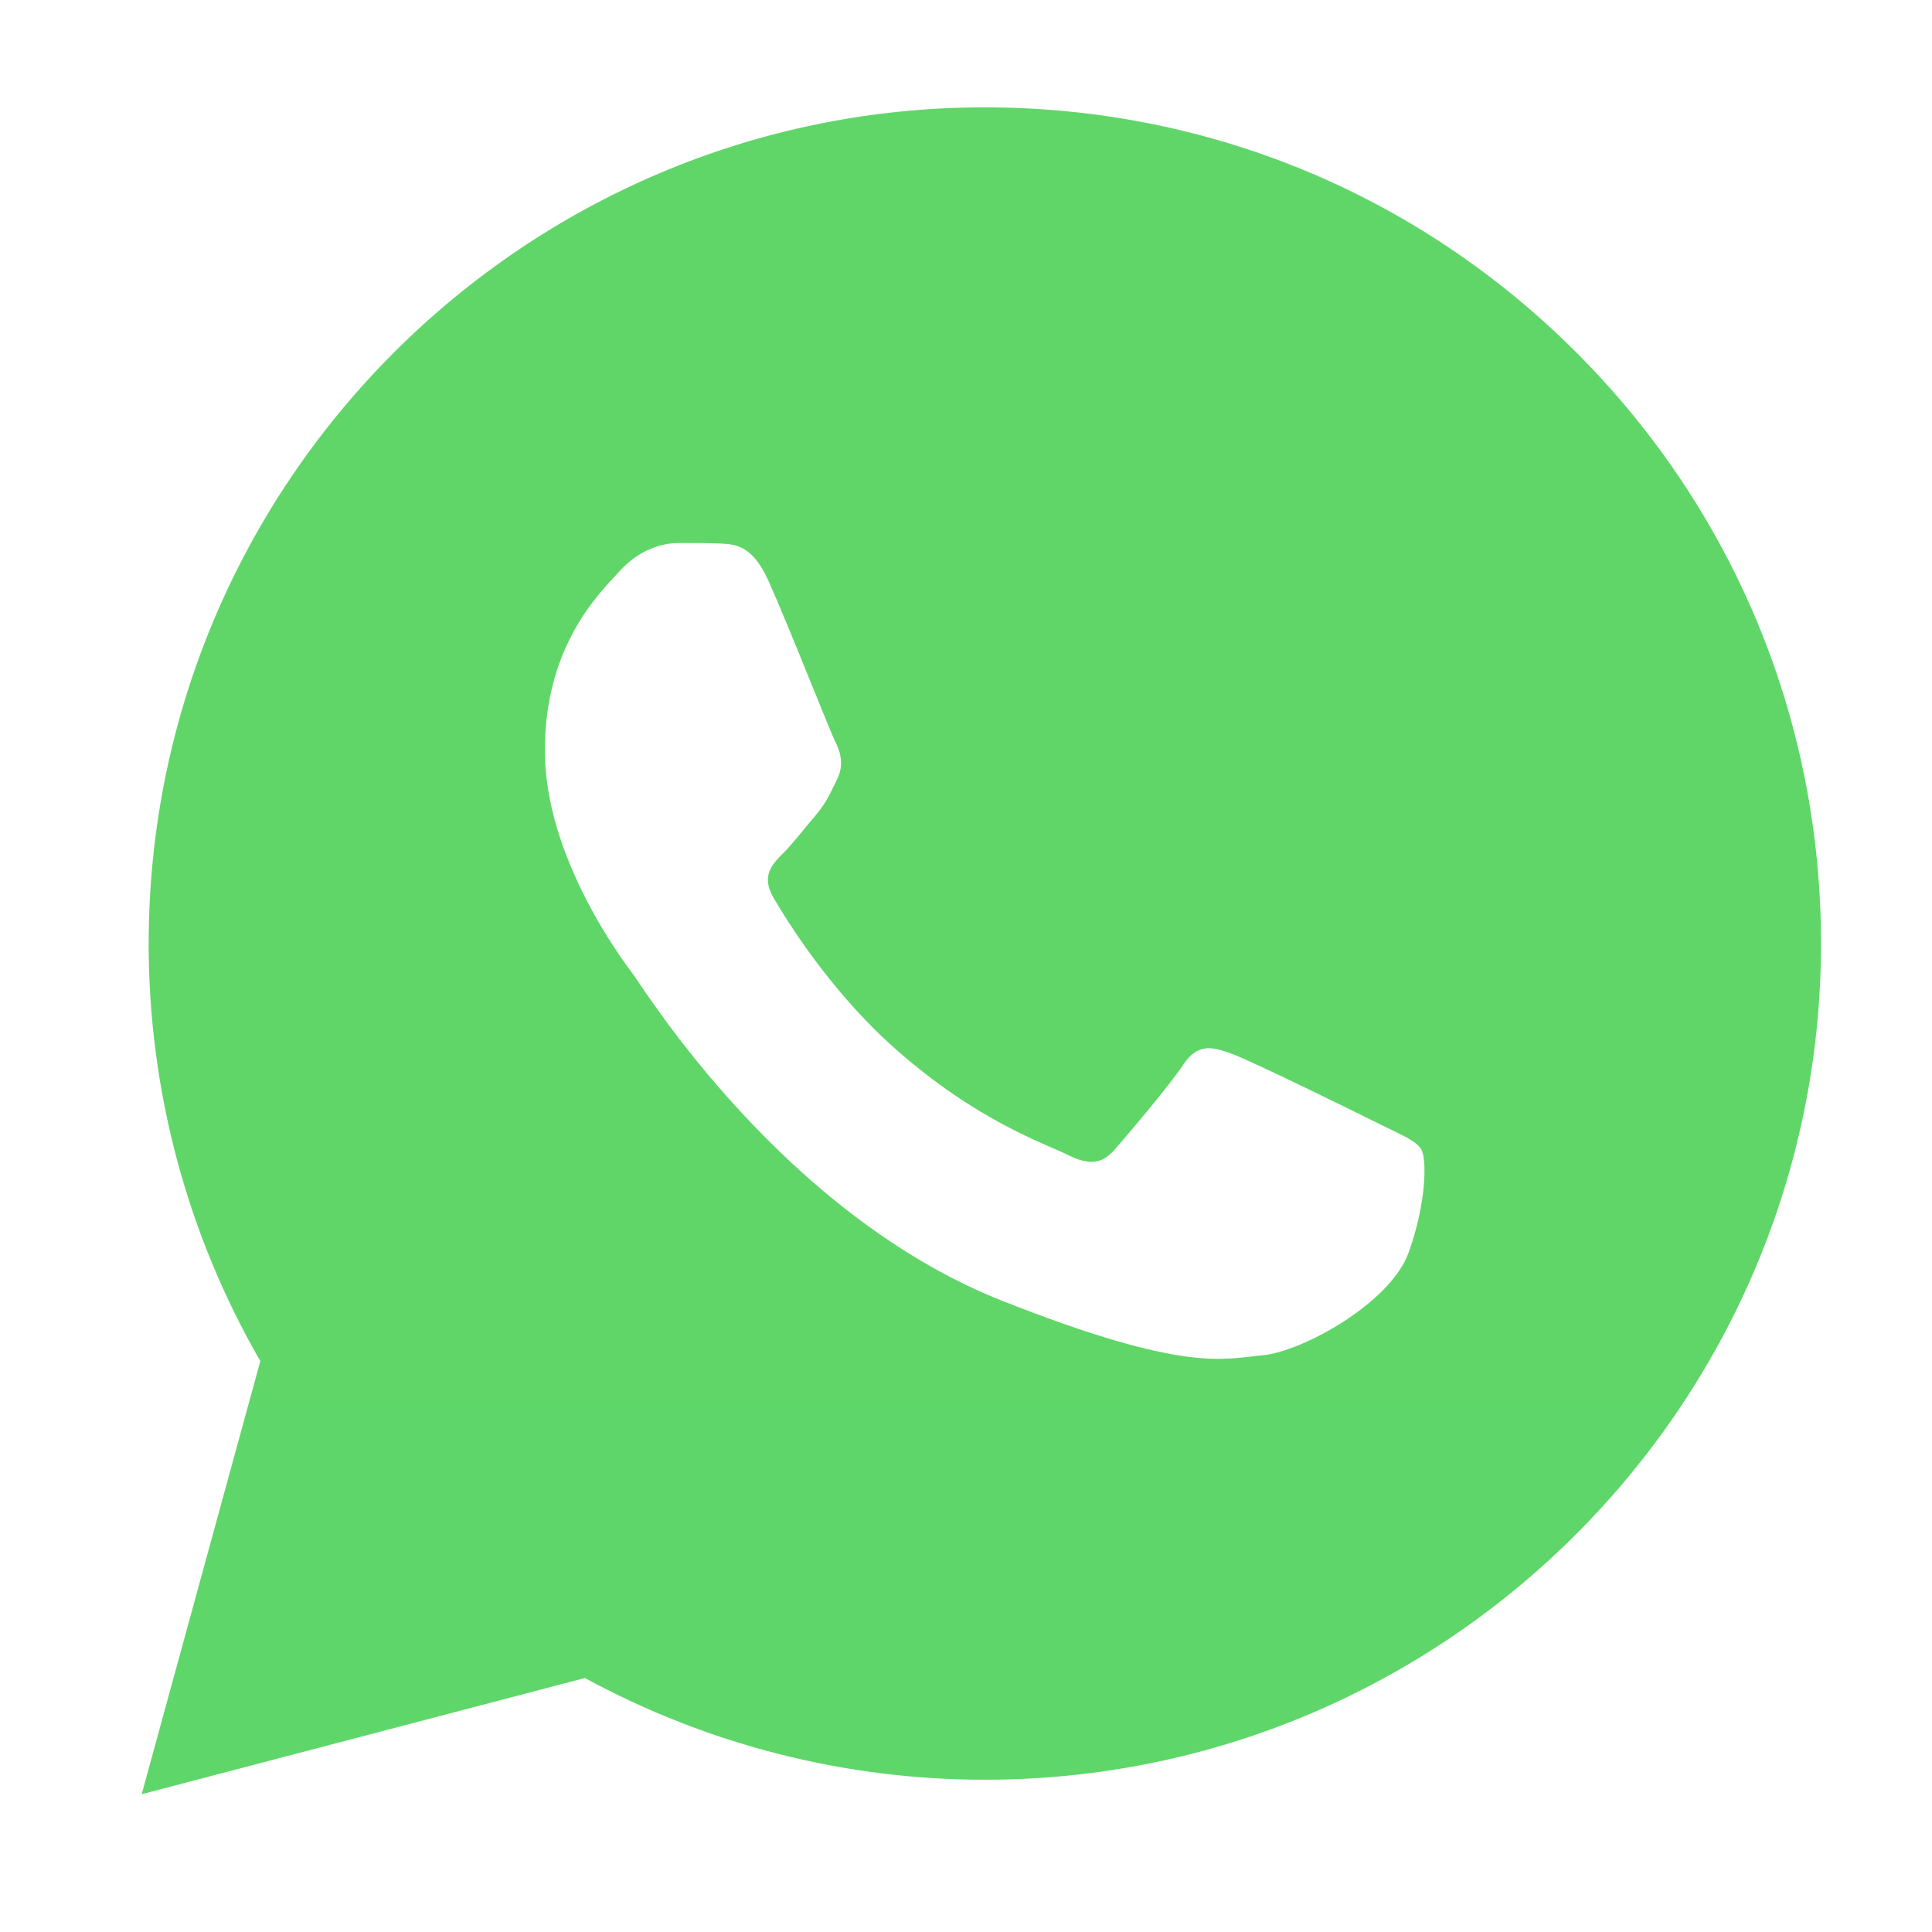
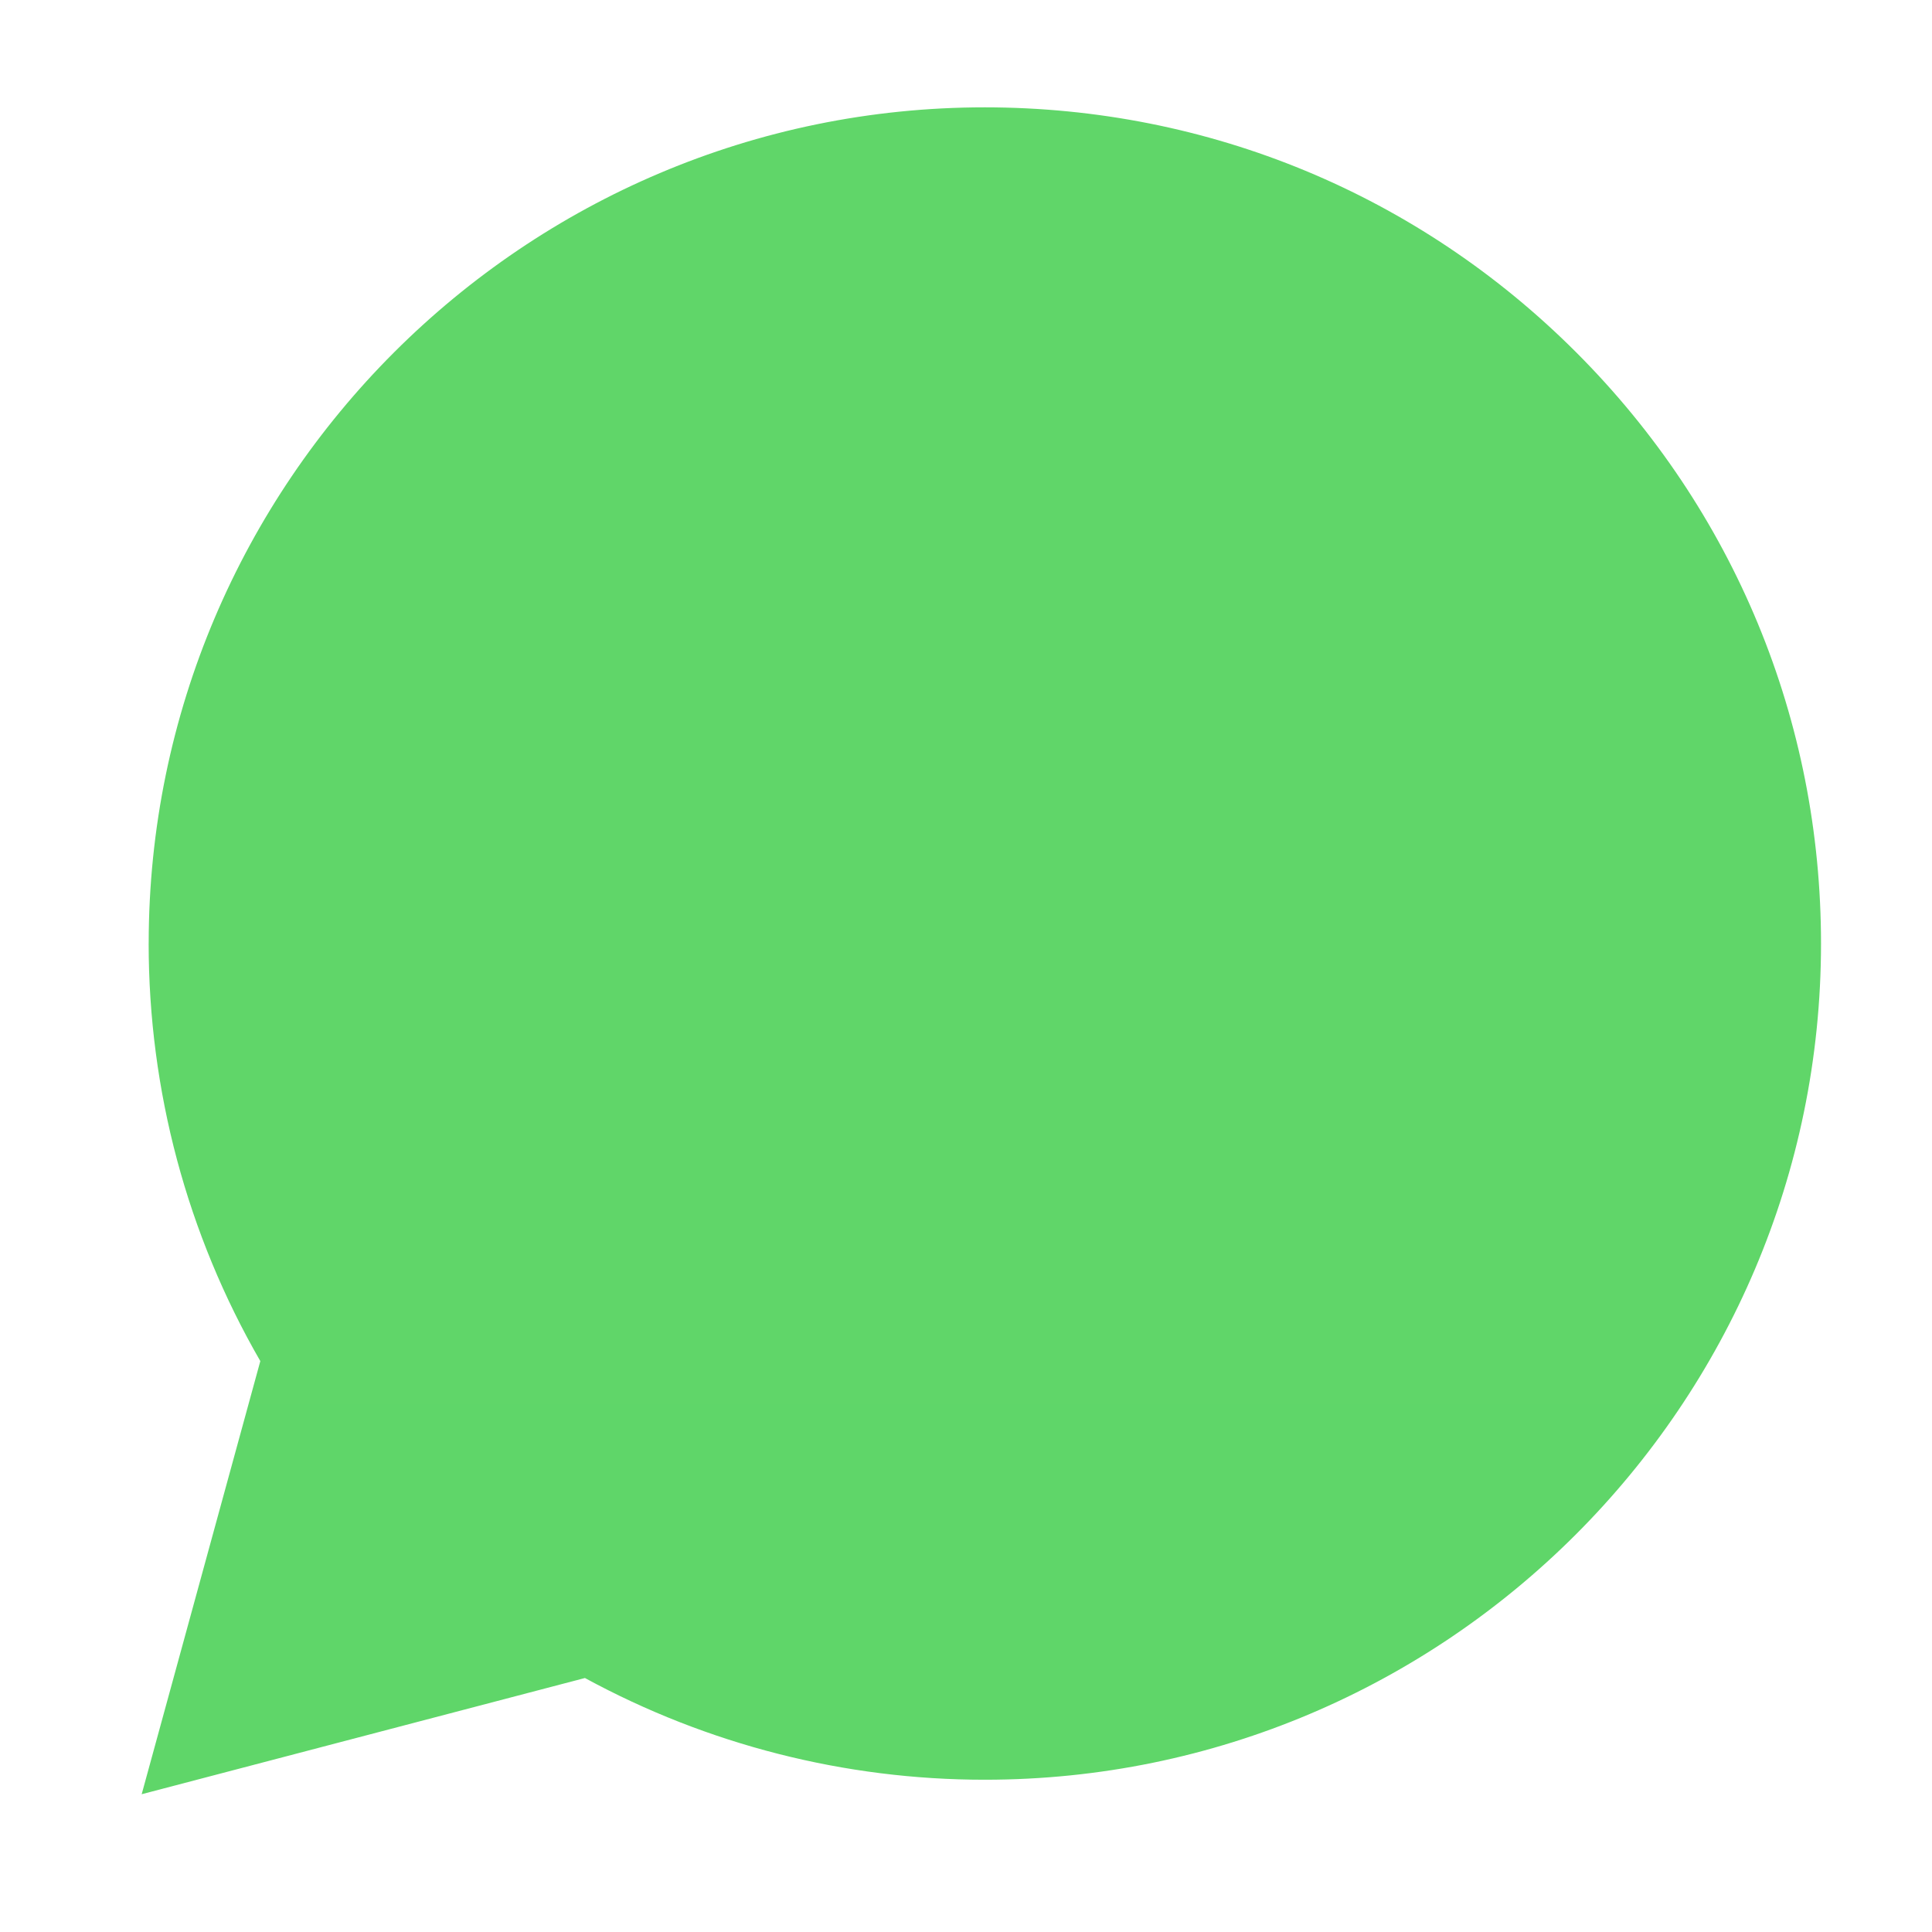
<svg xmlns="http://www.w3.org/2000/svg" width="54" height="54" viewBox="0 0 54 54" fill="none">
  <g filter="url(#filter0_d_644_2721)">
    <path d="M4.155 24.362C4.154 28.479 5.23 32.499 7.276 36.043L3.96 48.149L16.349 44.901C19.776 46.766 23.616 47.744 27.517 47.744H27.527C40.408 47.744 50.892 37.263 50.898 24.381C50.9 18.138 48.471 12.268 44.059 7.852C39.647 3.436 33.779 1.003 27.526 1C14.645 1 4.161 11.48 4.156 24.362" fill="url(#paint0_linear_644_2721)" />
-     <path d="M21.48 14.237C21.027 13.23 20.55 13.21 20.119 13.192C19.766 13.177 19.363 13.178 18.959 13.178C18.556 13.178 17.901 13.33 17.347 13.935C16.792 14.54 15.229 16.003 15.229 18.98C15.229 21.956 17.397 24.832 17.699 25.236C18.002 25.639 21.884 31.942 28.032 34.366C33.142 36.381 34.182 35.981 35.291 35.88C36.4 35.779 38.87 34.417 39.374 33.004C39.878 31.592 39.878 30.381 39.727 30.128C39.576 29.876 39.172 29.725 38.568 29.422C37.962 29.12 34.989 27.657 34.434 27.455C33.88 27.253 33.476 27.152 33.073 27.758C32.669 28.363 31.511 29.725 31.158 30.128C30.805 30.533 30.452 30.583 29.847 30.28C29.242 29.977 27.294 29.339 24.983 27.278C23.184 25.675 21.971 23.695 21.618 23.089C21.265 22.485 21.58 22.157 21.883 21.855C22.155 21.584 22.488 21.149 22.791 20.796C23.093 20.443 23.193 20.191 23.395 19.787C23.597 19.383 23.496 19.03 23.345 18.727C23.193 18.425 22.018 15.433 21.48 14.237Z" fill="white" />
  </g>
  <defs>
    <filter id="filter0_d_644_2721" x="0.96" y="0" width="52.938" height="53.149" filterUnits="userSpaceOnUse" color-interpolation-filters="sRGB">
      <feFlood flood-opacity="0" result="BackgroundImageFix" />
      <feColorMatrix in="SourceAlpha" type="matrix" values="0 0 0 0 0 0 0 0 0 0 0 0 0 0 0 0 0 0 127 0" result="hardAlpha" />
      <feOffset dy="2" />
      <feGaussianBlur stdDeviation="1.5" />
      <feComposite in2="hardAlpha" operator="out" />
      <feColorMatrix type="matrix" values="0 0 0 0 0 0 0 0 0 0 0 0 0 0 0 0 0 0 0.08 0" />
      <feBlend mode="normal" in2="BackgroundImageFix" result="effect1_dropShadow_644_2721" />
      <feBlend mode="normal" in="SourceGraphic" in2="effect1_dropShadow_644_2721" result="shape" />
    </filter>
    <linearGradient id="paint0_linear_644_2721" x1="2350.87" y1="4715.93" x2="2350.87" y2="1" gradientUnits="userSpaceOnUse">
      <stop stop-color="#1FAF38" />
      <stop offset="1" stop-color="#60D669" />
    </linearGradient>
  </defs>
</svg>